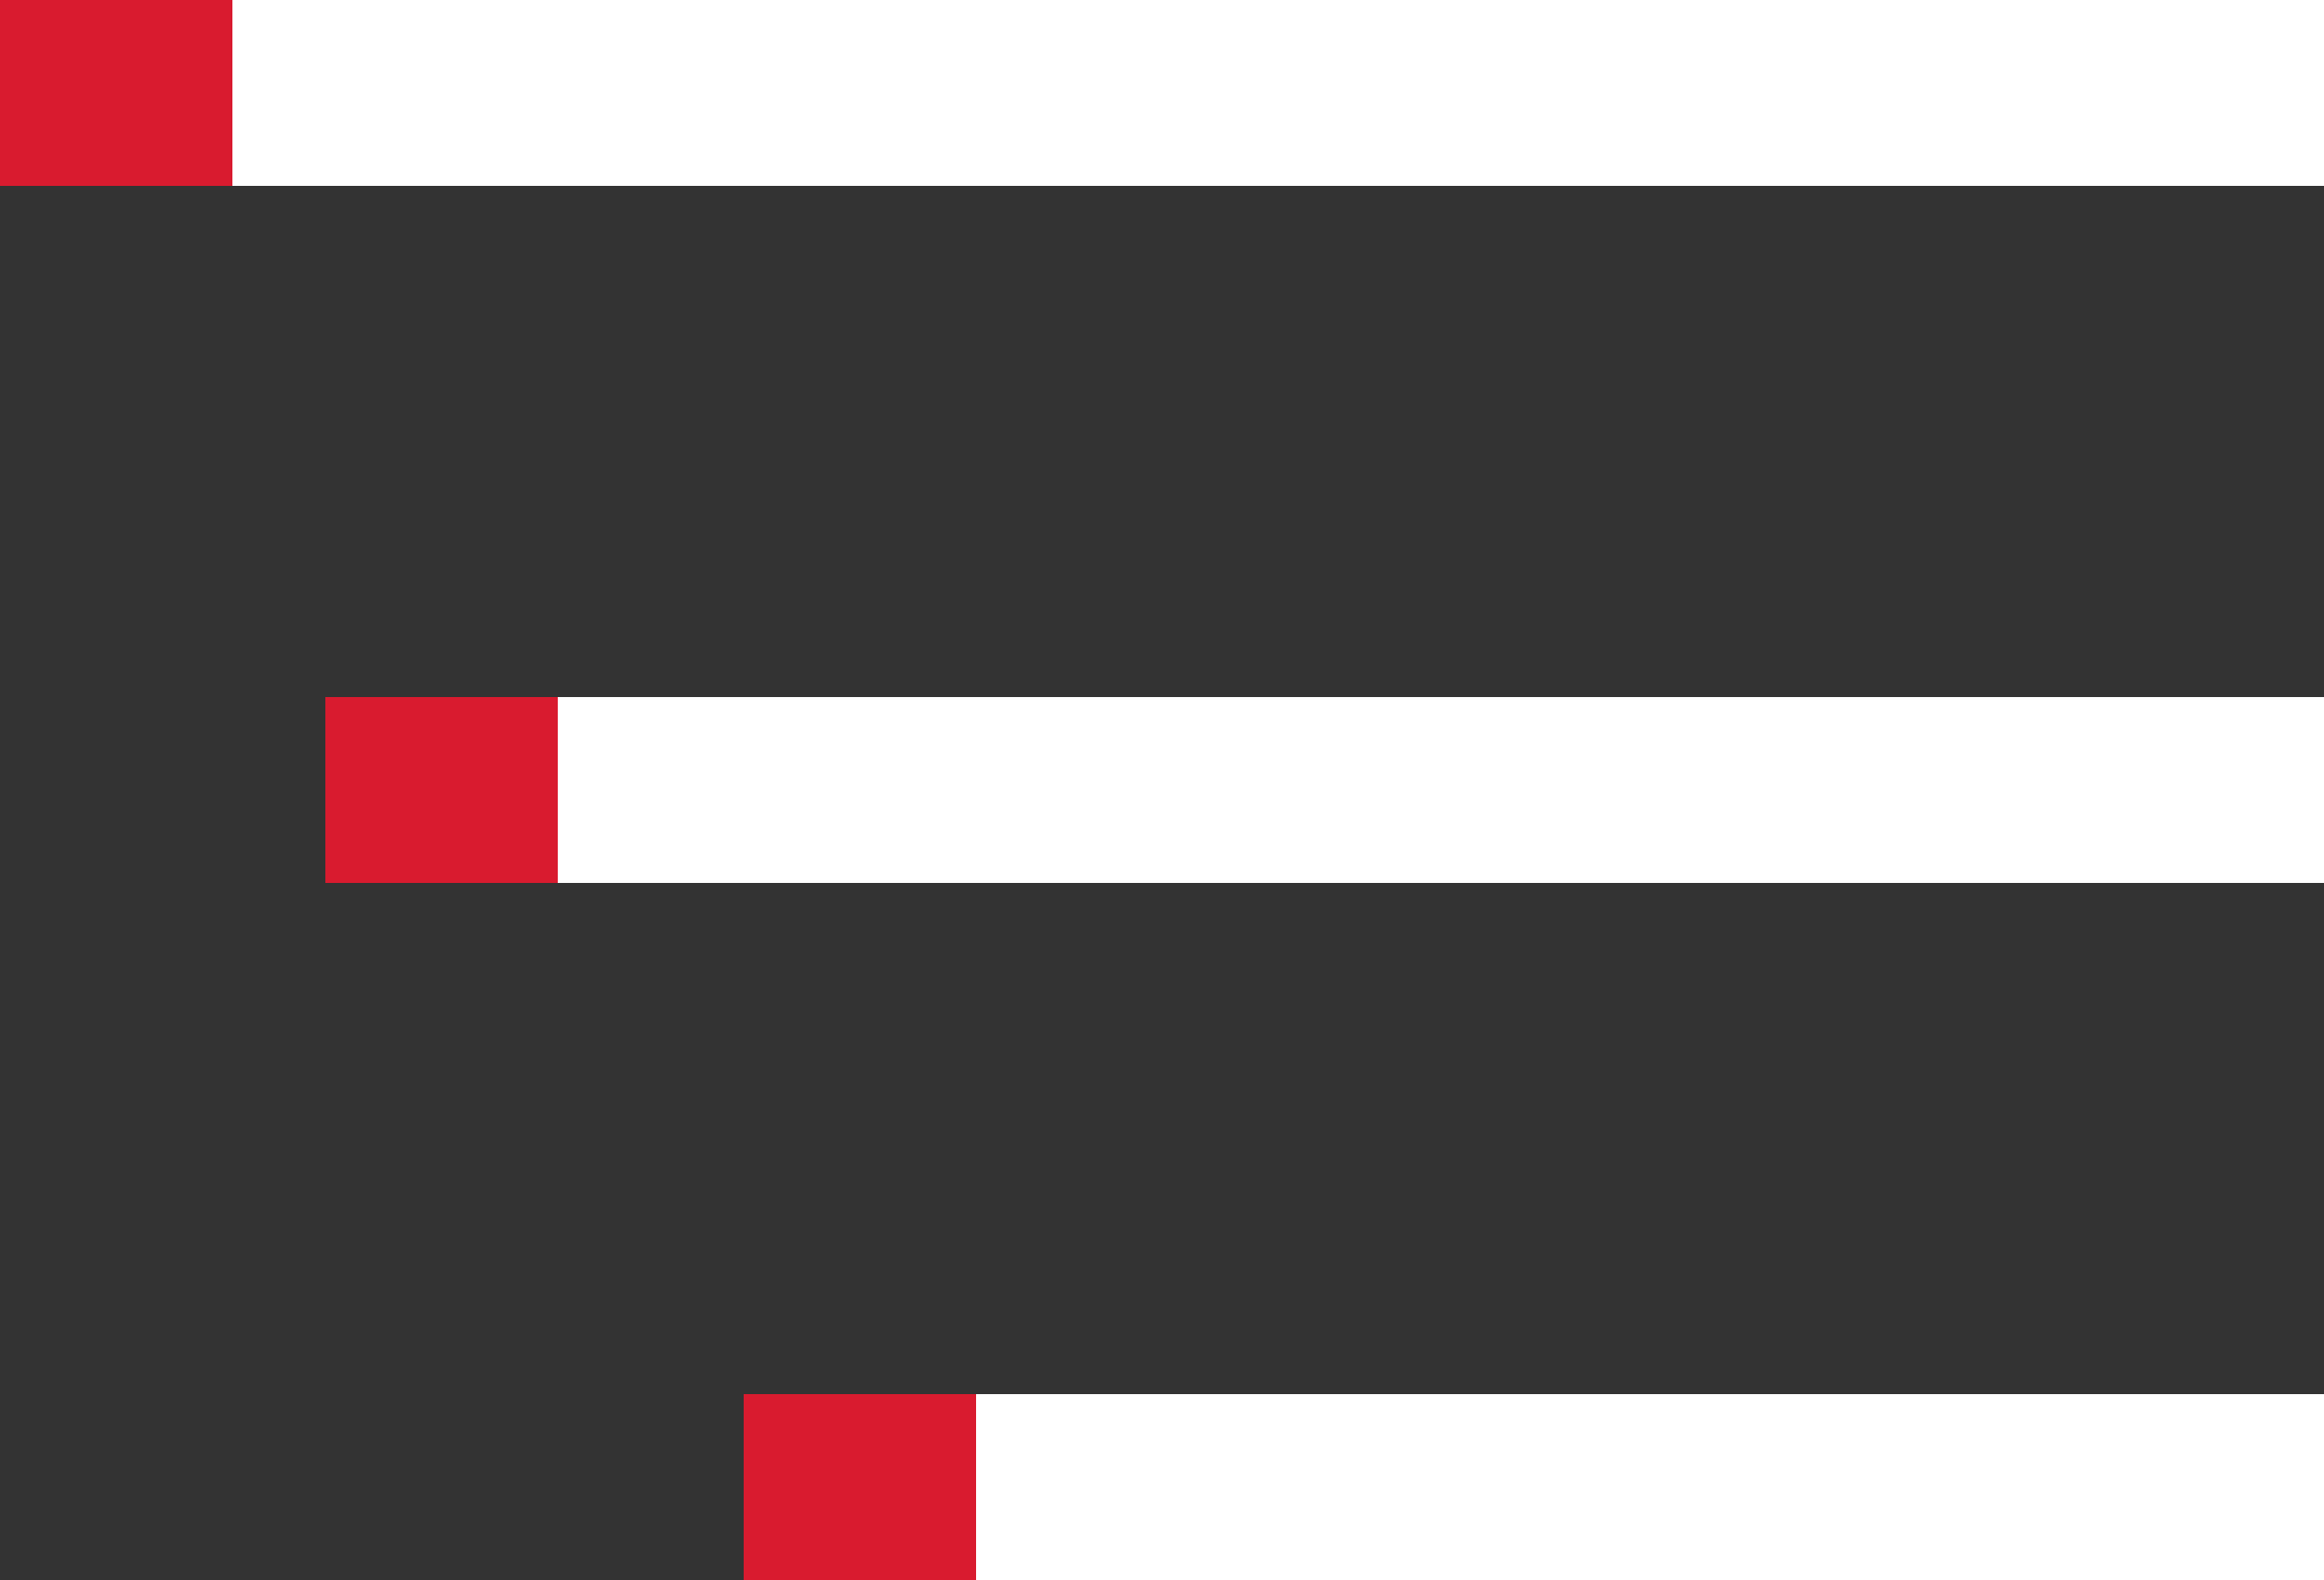
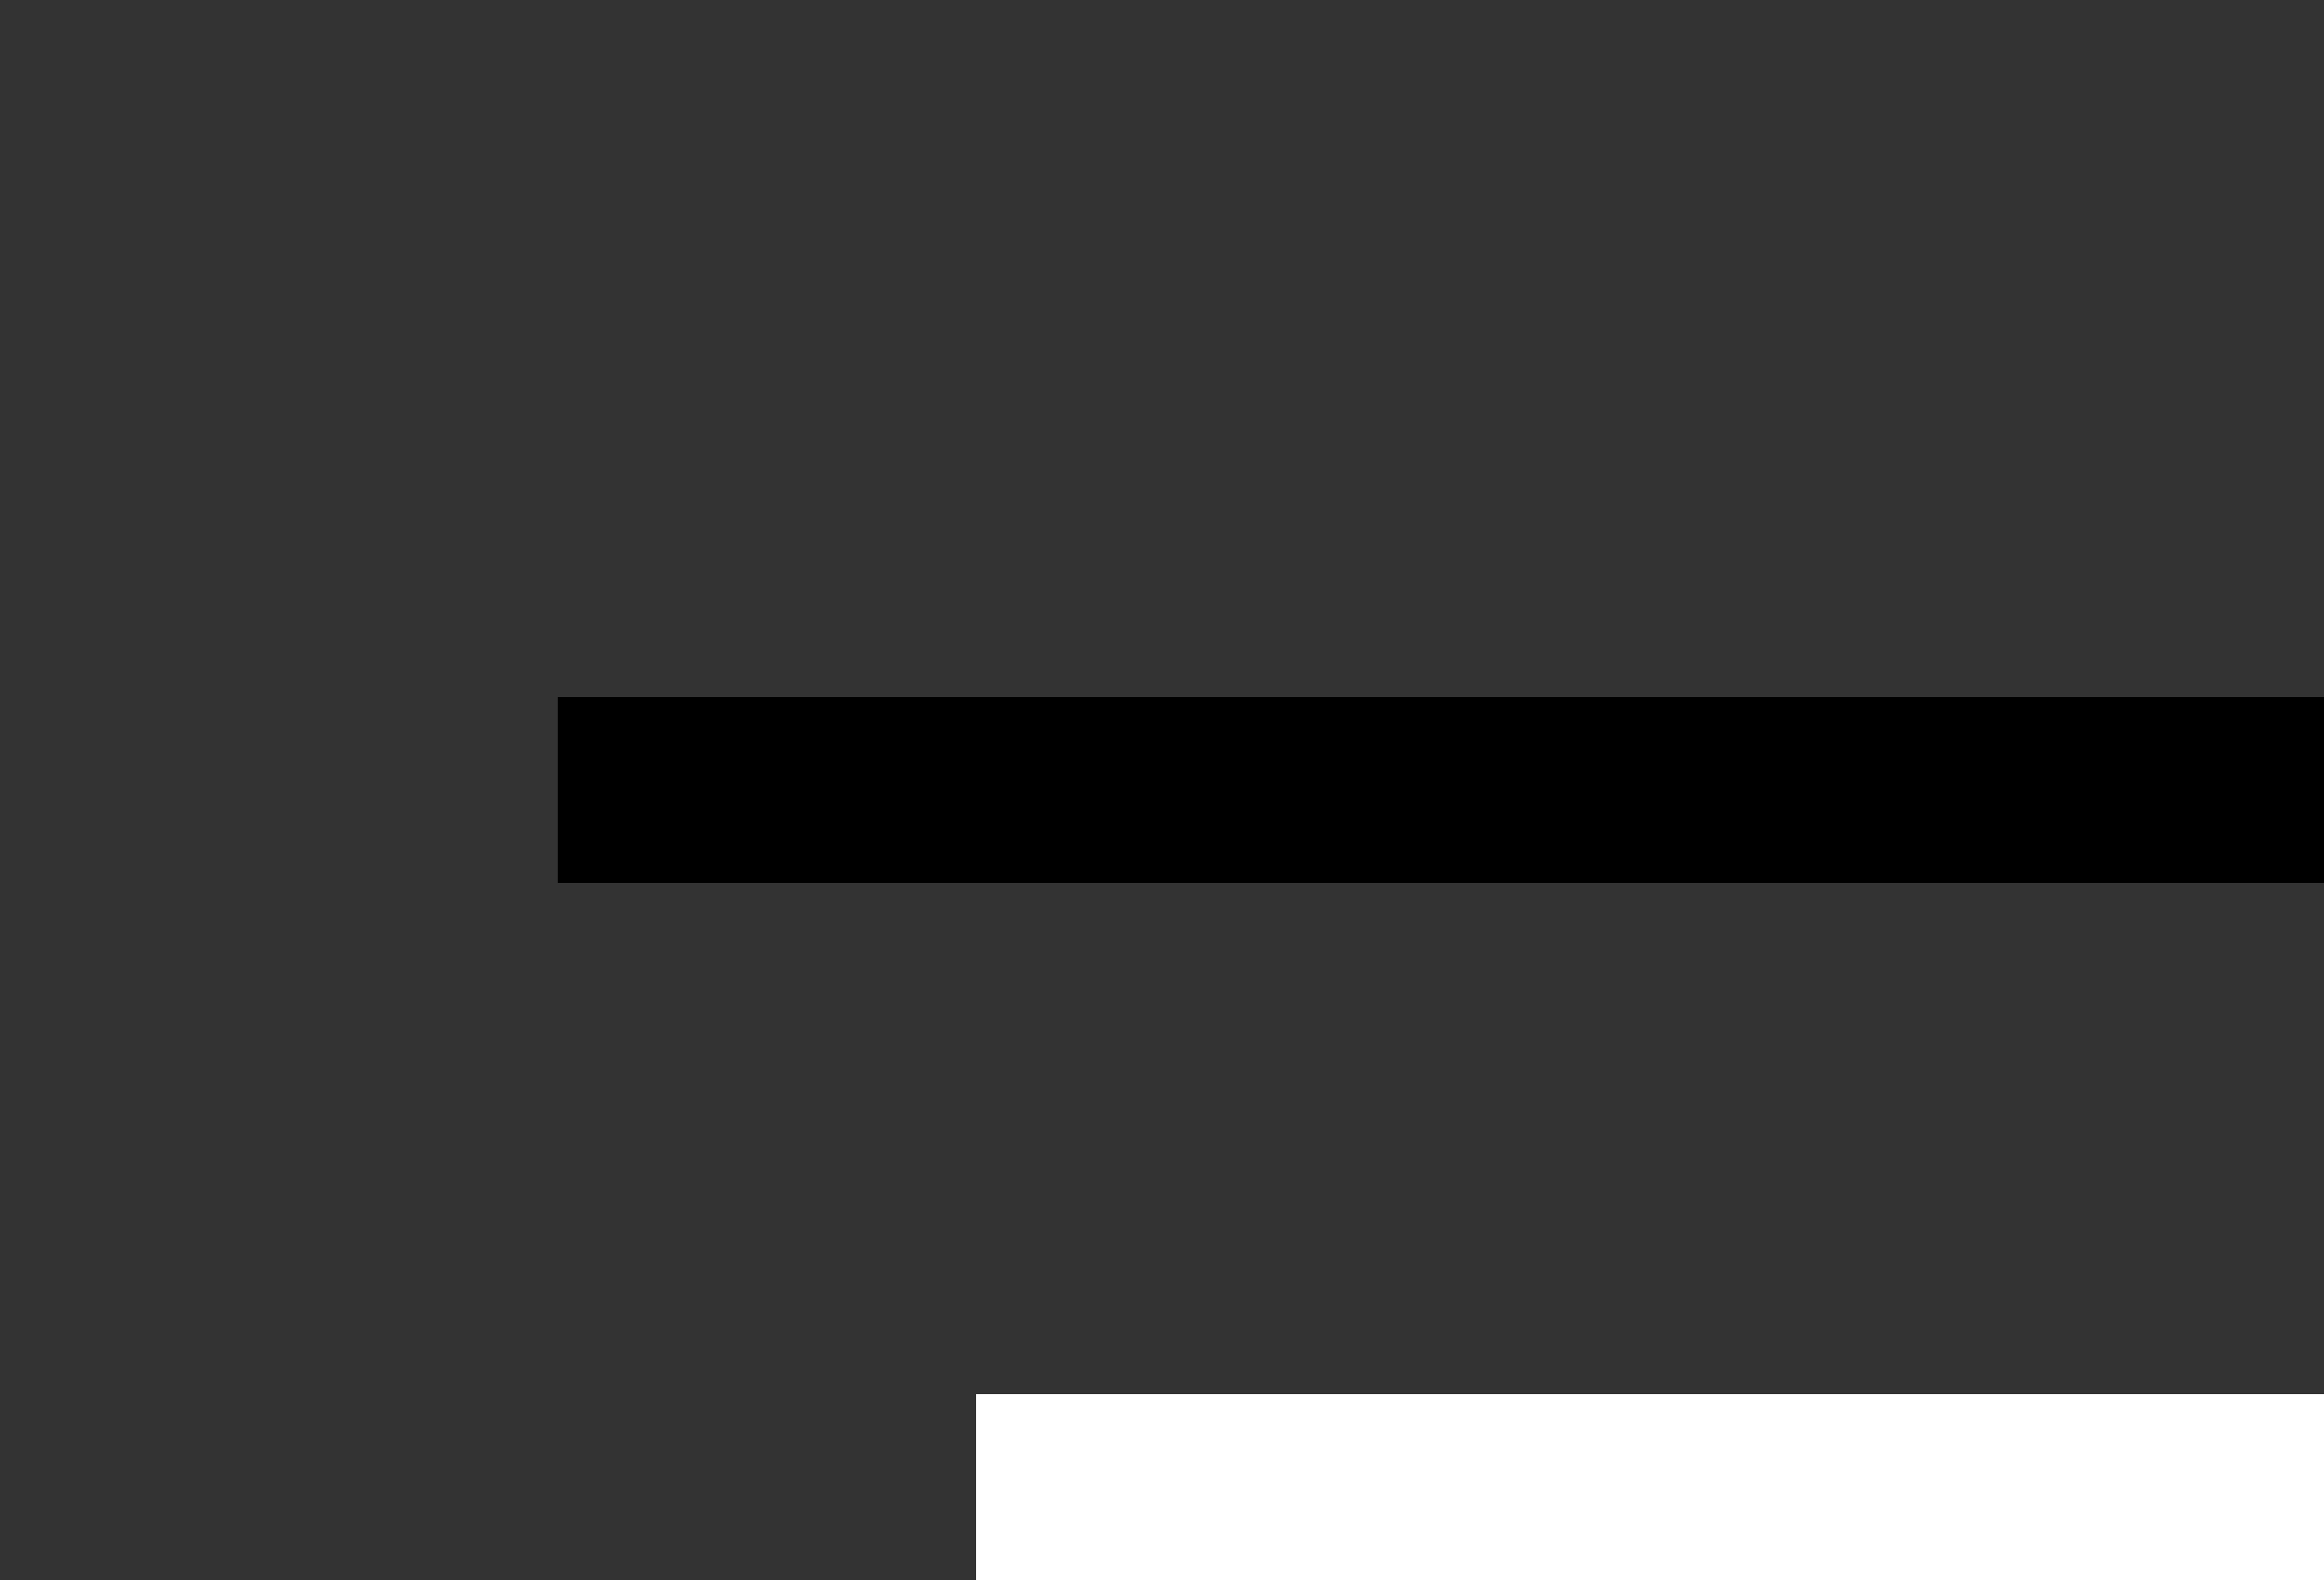
<svg xmlns="http://www.w3.org/2000/svg" width="50" height="34" viewBox="0 0 50 34" fill="none">
  <rect x="0" y="0" width="50" height="34" fill="#333333" stroke="none" />
-   <rect width="45" height="4" fill="#D91B2F" />
-   <rect x="5" width="45" height="4" fill="white" />
-   <rect x="7" y="15" width="38" height="4" fill="#D91B2F" />
  <rect x="12" y="15" width="38" height="4" fill="black" />
-   <rect x="12" y="15" width="38" height="4" fill="white" />
-   <rect x="16" y="30" width="29" height="4" fill="#D91B2F" />
  <rect x="21" y="30" width="29" height="4" fill="white" />
</svg>